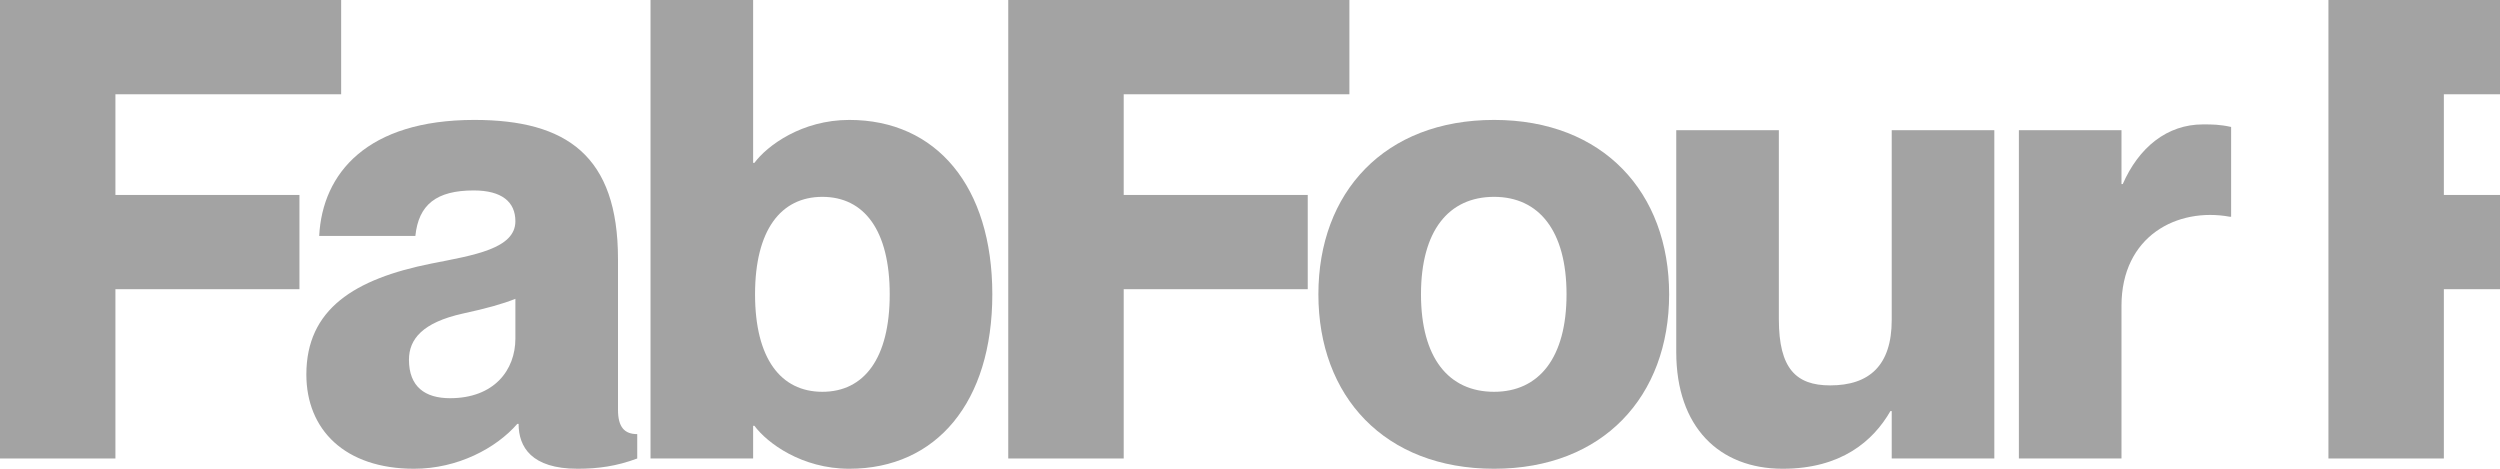
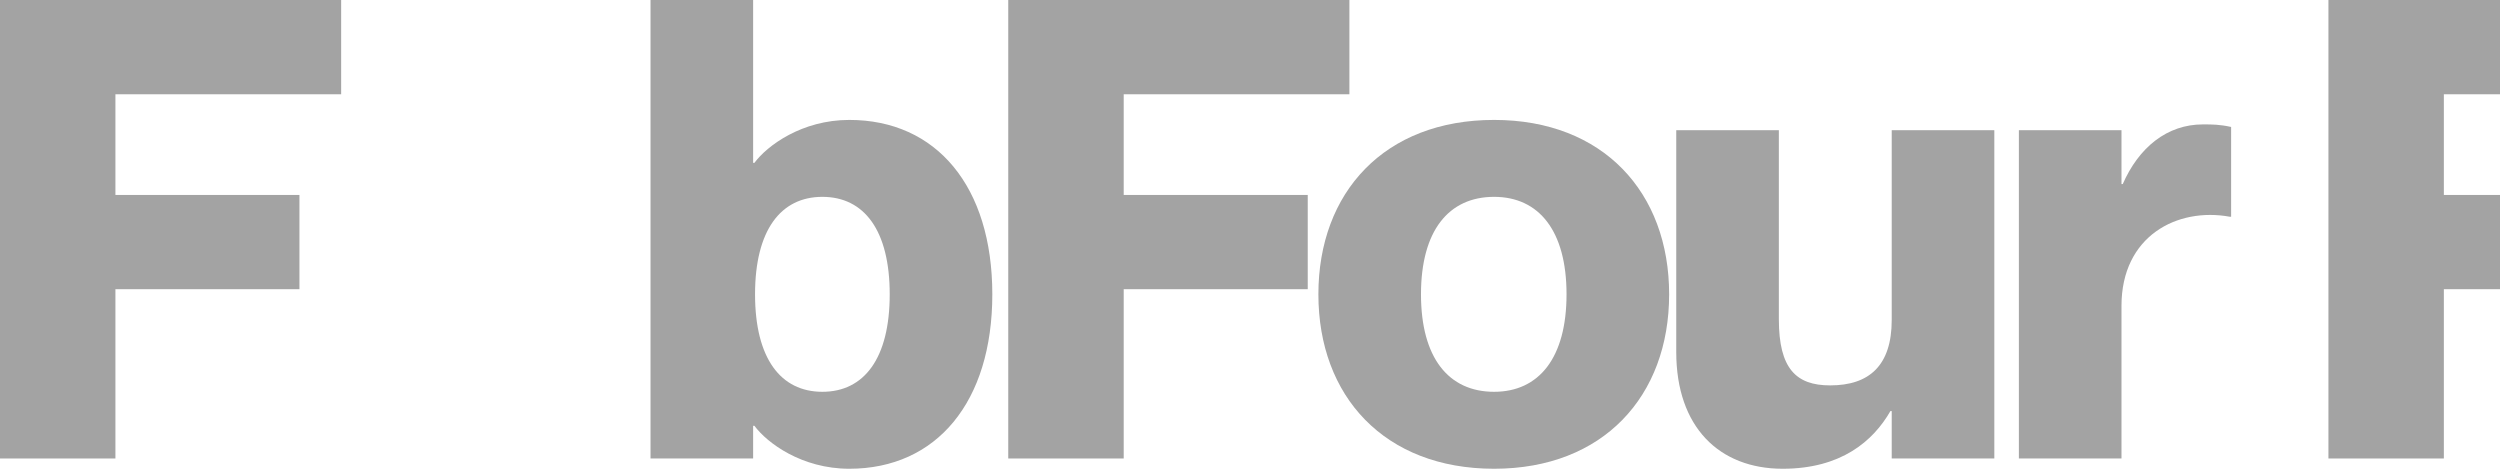
<svg xmlns="http://www.w3.org/2000/svg" width="96" height="18" viewBox="0 0 96 18" fill="none">
  <path d="M4.432 7.486H11.499V11.105H4.432V17.606H0V0H13.1V3.62H4.432V7.486Z" fill="#191919" fill-opacity="0.4" />
-   <path d="M19.791 8.495C19.791 7.756 19.274 7.313 18.191 7.313C16.762 7.313 16.073 7.855 15.95 9.061H12.257C12.38 6.648 14.103 4.605 18.215 4.605C21.761 4.605 23.731 5.983 23.731 9.948V15.734C23.731 16.399 23.977 16.67 24.47 16.67V17.606C23.682 17.901 22.968 18 22.18 18C20.407 18 19.914 17.163 19.914 16.276H19.865C19.052 17.212 17.575 18 15.901 18C13.241 18 11.764 16.498 11.764 14.38C11.764 11.868 13.611 10.711 16.566 10.12C18.191 9.8 19.791 9.554 19.791 8.495ZM17.28 15.291C18.979 15.291 19.791 14.208 19.791 13.001V11.475C19.299 11.671 18.683 11.844 17.772 12.041C16.221 12.386 15.704 13.026 15.704 13.814C15.704 14.848 16.319 15.291 17.28 15.291Z" fill="#191919" fill-opacity="0.4" />
  <path d="M32.613 4.605C35.962 4.605 38.105 7.165 38.105 11.302C38.105 15.439 35.962 18 32.613 18C30.791 18 29.462 17.015 28.969 16.35H28.92V17.606H24.98V0H28.92V6.254H28.969C29.462 5.59 30.791 4.605 32.613 4.605ZM31.579 15.045C33.18 15.045 34.165 13.764 34.165 11.302C34.165 8.84 33.18 7.559 31.579 7.559C29.979 7.559 28.994 8.84 28.994 11.302C28.994 13.764 29.979 15.045 31.579 15.045Z" fill="#191919" fill-opacity="0.4" />
  <path d="M43.15 7.486H50.217V11.105H43.15V17.606H38.717V0H51.817V3.62H43.15V7.486Z" fill="#191919" fill-opacity="0.4" />
  <path d="M57.373 18C53.162 18 50.626 15.217 50.626 11.302C50.626 7.387 53.162 4.605 57.373 4.605C61.559 4.605 64.095 7.387 64.095 11.302C64.095 15.217 61.559 18 57.373 18ZM57.373 15.045C59.097 15.045 60.155 13.74 60.155 11.302C60.155 8.864 59.097 7.559 57.373 7.559C55.625 7.559 54.566 8.864 54.566 11.302C54.566 13.74 55.625 15.045 57.373 15.045Z" fill="#191919" fill-opacity="0.4" />
  <path d="M72.642 4.999H76.582V17.606H72.642V15.784H72.593C71.928 16.941 70.697 18 68.456 18C66.018 18 64.368 16.399 64.368 13.518V4.999H68.308V12.262C68.308 14.158 68.973 14.799 70.278 14.799C71.78 14.799 72.642 14.035 72.642 12.287V4.999Z" fill="#191919" fill-opacity="0.4" />
  <path d="M84.592 4.777C84.937 4.777 85.232 4.777 85.675 4.875V8.323H85.626C83.607 7.953 81.465 9.061 81.465 11.745V17.606H77.525V4.999H81.465V7.067H81.514C82.13 5.663 83.213 4.777 84.592 4.777Z" fill="#191919" fill-opacity="0.4" />
  <path d="M93.844 7.486H100.911V11.105H93.844V17.606H89.412V0H102.511V3.62H93.844V7.486Z" fill="#191919" fill-opacity="0.4" />
  <path d="M108.067 18C103.857 18 101.321 15.217 101.321 11.302C101.321 7.387 103.857 4.605 108.067 4.605C112.253 4.605 114.789 7.387 114.789 11.302C114.789 15.217 112.253 18 108.067 18ZM108.067 15.045C109.791 15.045 110.85 13.74 110.85 11.302C110.85 8.864 109.791 7.559 108.067 7.559C106.319 7.559 105.26 8.864 105.26 11.302C105.26 13.74 106.319 15.045 108.067 15.045Z" fill="#191919" fill-opacity="0.4" />
  <path d="M123.336 4.999H127.276V17.606H123.336V15.784H123.287C122.622 16.941 121.391 18 119.15 18C116.713 18 115.063 16.399 115.063 13.518V4.999H119.003V12.262C119.003 14.158 119.667 14.799 120.972 14.799C122.474 14.799 123.336 14.035 123.336 12.287V4.999Z" fill="#191919" fill-opacity="0.4" />
-   <path d="M136.345 4.605C138.783 4.605 140.433 6.205 140.433 9.086V17.606H136.493V10.342C136.493 8.446 135.828 7.806 134.523 7.806C133.021 7.806 132.159 8.569 132.159 10.317V17.606H128.219V4.999H132.159V6.821H132.208C132.873 5.663 134.104 4.605 136.345 4.605Z" fill="#191919" fill-opacity="0.4" />
  <path d="M149.896 0H153.835V17.606H149.896V16.35H149.846C149.354 17.015 148.024 18 146.202 18C142.853 18 140.711 15.439 140.711 11.302C140.711 7.165 142.853 4.605 146.202 4.605C148.024 4.605 149.354 5.59 149.846 6.254H149.896V0ZM147.236 15.045C148.837 15.045 149.822 13.764 149.822 11.302C149.822 8.84 148.837 7.559 147.236 7.559C145.636 7.559 144.651 8.84 144.651 11.302C144.651 13.764 145.636 15.045 147.236 15.045Z" fill="#191919" fill-opacity="0.4" />
  <path d="M162.205 8.495C162.205 7.756 161.688 7.313 160.604 7.313C159.176 7.313 158.487 7.855 158.363 9.061H154.67C154.793 6.648 156.517 4.605 160.629 4.605C164.175 4.605 166.144 5.983 166.144 9.948V15.734C166.144 16.399 166.391 16.67 166.883 16.67V17.606C166.095 17.901 165.381 18 164.593 18C162.82 18 162.328 17.163 162.328 16.276H162.279C161.466 17.212 159.989 18 158.314 18C155.655 18 154.177 16.498 154.177 14.38C154.177 11.868 156.024 10.711 158.979 10.12C160.604 9.8 162.205 9.554 162.205 8.495ZM159.693 15.291C161.392 15.291 162.205 14.208 162.205 13.001V11.475C161.712 11.671 161.097 11.844 160.186 12.041C158.634 12.386 158.117 13.026 158.117 13.814C158.117 14.848 158.733 15.291 159.693 15.291Z" fill="#191919" fill-opacity="0.4" />
  <path d="M174.343 7.953H172.152V13.174C172.152 14.602 172.669 14.602 174.343 14.602V17.556C173.629 17.704 173.014 17.827 171.906 17.827C169.025 17.827 168.212 16.301 168.212 13.469V7.953H166.464V4.999H168.212V1.477H172.152V4.999H174.343V7.953Z" fill="#191919" fill-opacity="0.4" />
  <path d="M176.771 3.497C175.663 3.497 174.801 2.906 174.801 1.748C174.801 0.616 175.663 0 176.771 0C177.879 0 178.741 0.616 178.741 1.748C178.741 2.906 177.879 3.497 176.771 3.497ZM174.801 4.999H178.741V17.606H174.801V4.999Z" fill="#191919" fill-opacity="0.4" />
  <path d="M185.864 18C181.653 18 179.117 15.217 179.117 11.302C179.117 7.387 181.653 4.605 185.864 4.605C190.05 4.605 192.586 7.387 192.586 11.302C192.586 15.217 190.05 18 185.864 18ZM185.864 15.045C187.587 15.045 188.646 13.74 188.646 11.302C188.646 8.864 187.587 7.559 185.864 7.559C184.115 7.559 183.057 8.864 183.057 11.302C183.057 13.74 184.115 15.045 185.864 15.045Z" fill="#191919" fill-opacity="0.4" />
-   <path d="M201.083 4.605C203.521 4.605 205.171 6.205 205.171 9.086V17.606H201.231V10.342C201.231 8.446 200.566 7.806 199.261 7.806C197.759 7.806 196.897 8.569 196.897 10.317V17.606H192.958V4.999H196.897V6.821H196.947C197.612 5.663 198.843 4.605 201.083 4.605Z" fill="#191919" fill-opacity="0.4" />
  <path d="M207.936 17.827C206.754 17.827 205.843 17.015 205.843 15.734C205.843 14.479 206.754 13.641 207.936 13.641C209.094 13.641 210.029 14.479 210.029 15.734C210.029 17.015 209.094 17.827 207.936 17.827Z" fill="#191919" fill-opacity="0.4" />
</svg>